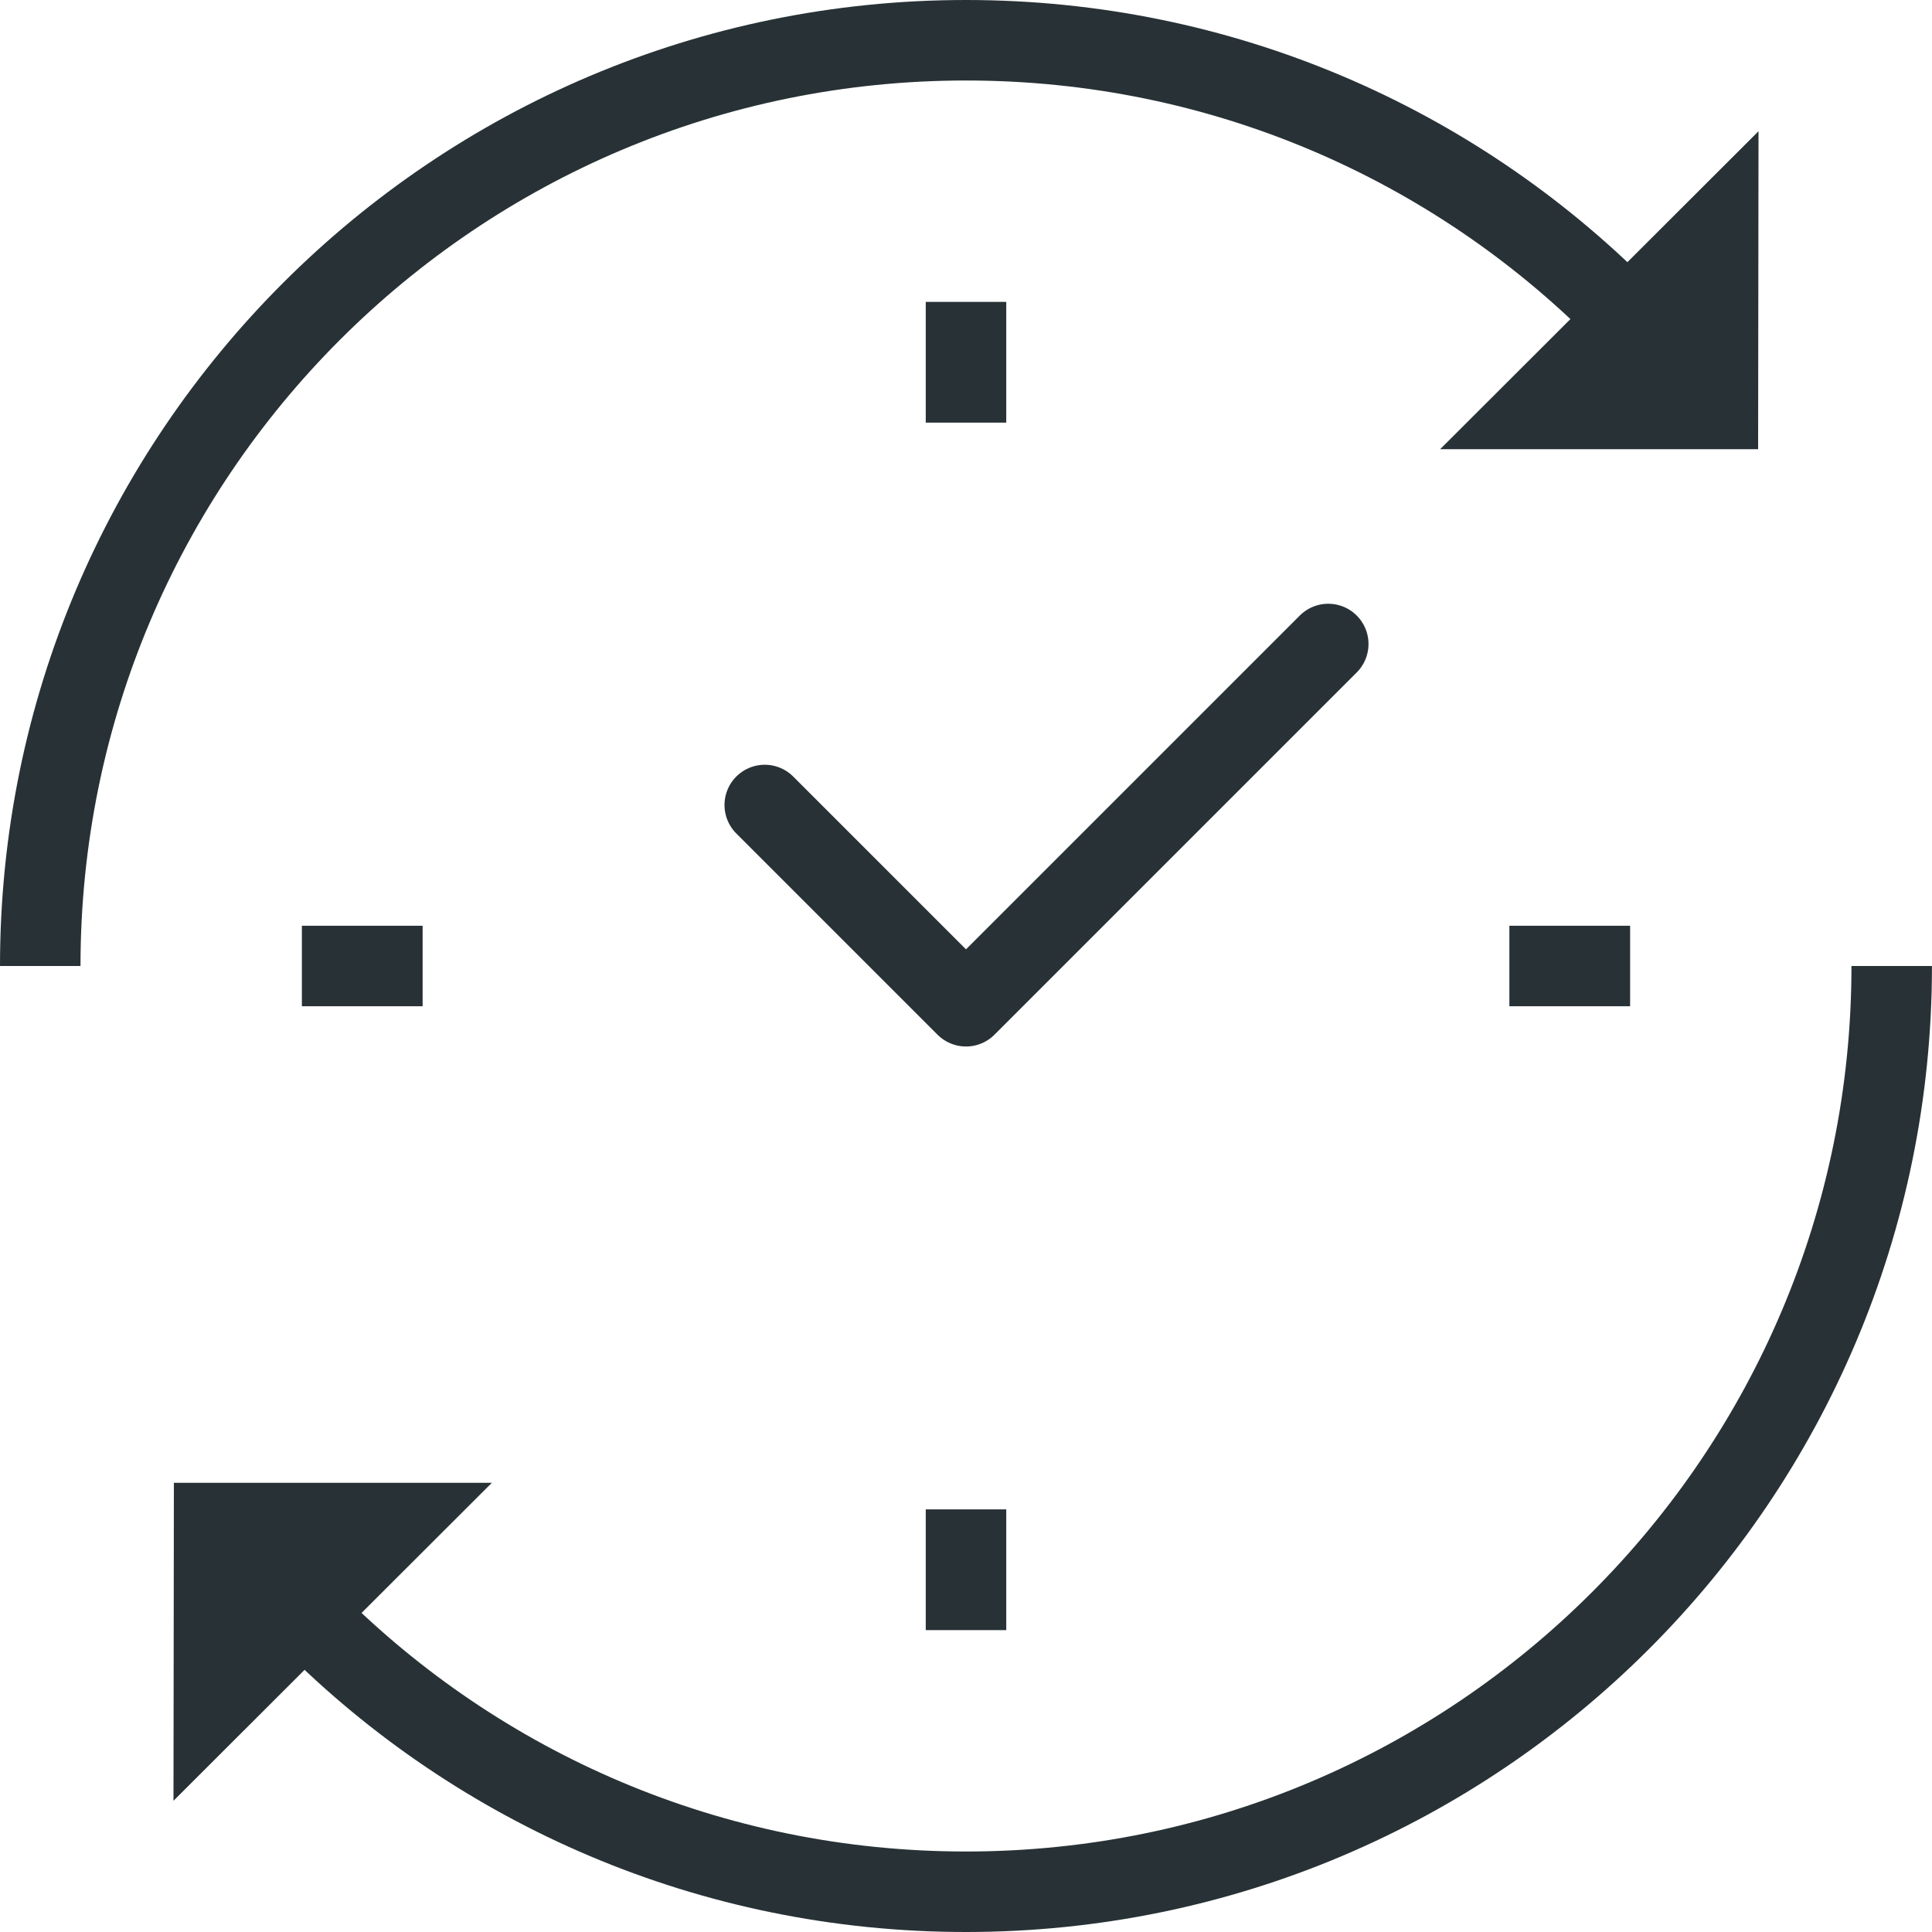
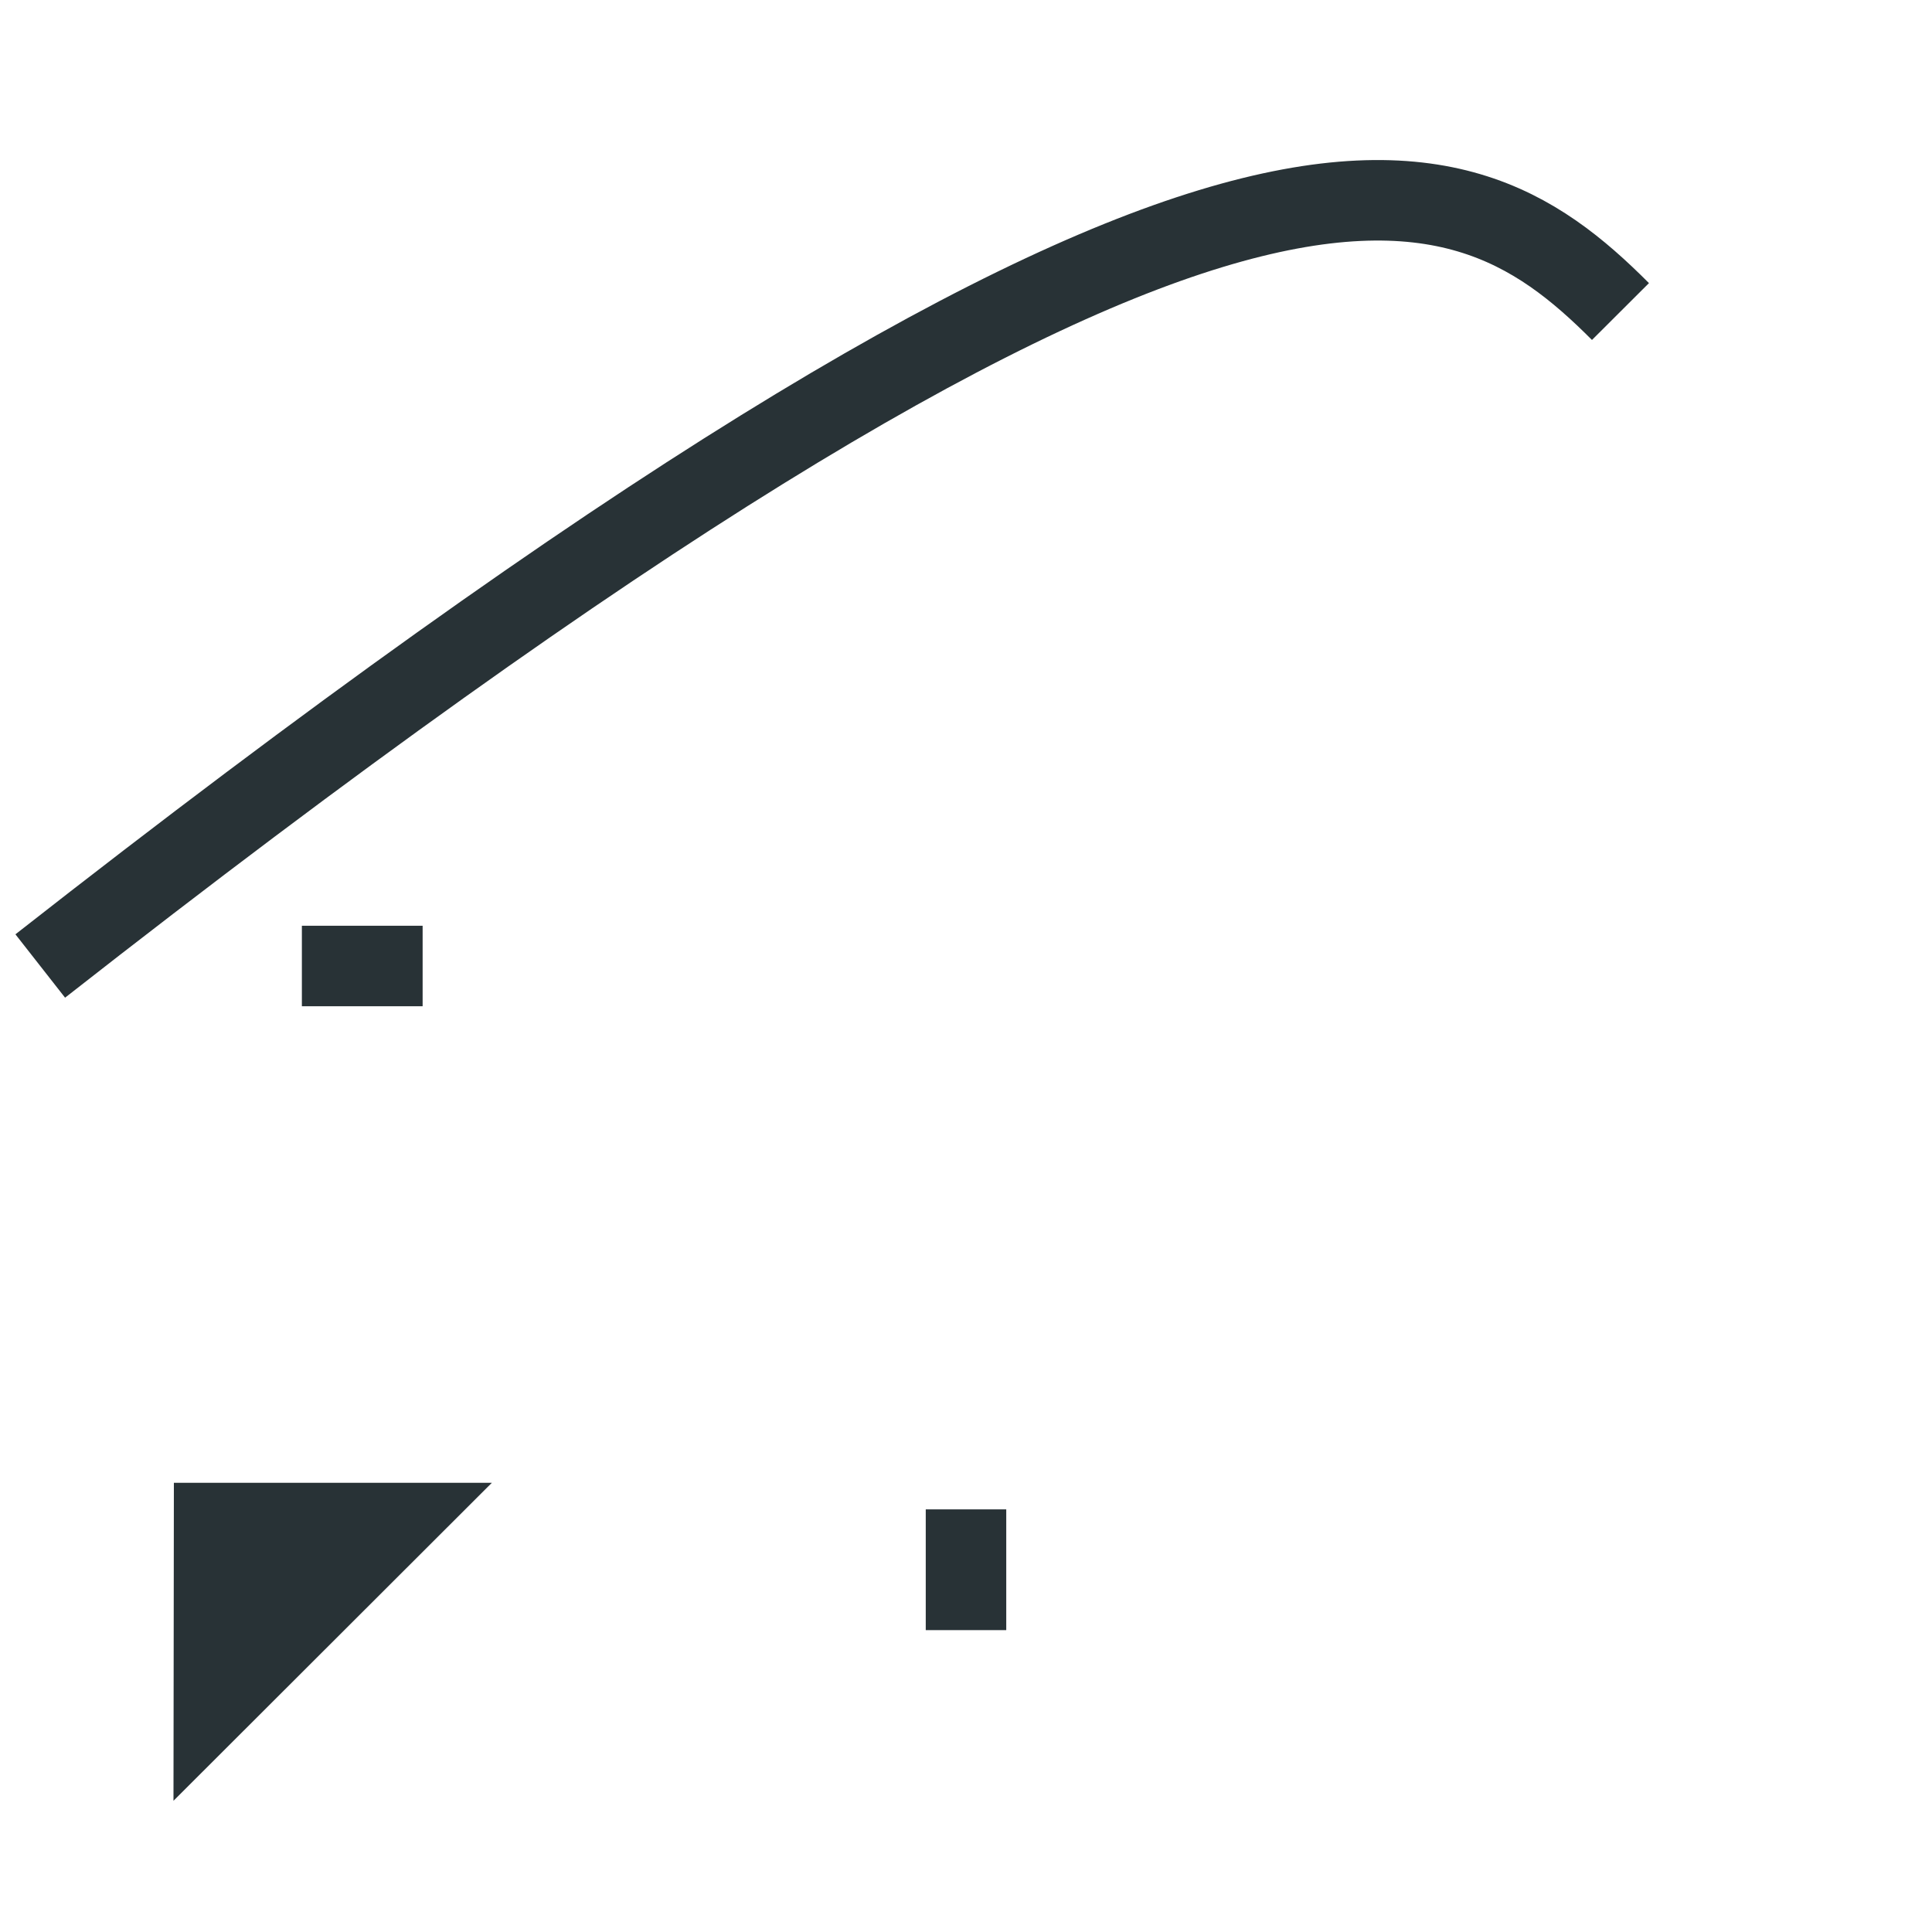
<svg xmlns="http://www.w3.org/2000/svg" width="48" height="48" viewBox="0 0 48 48" fill="none">
  <g clip-path="url(#clip0_1247_387)">
-     <path d="M1 24C1 11.3 11.3 1 24 1C30.35 1 36.1 3.57 40.26 7.74" stroke="#283236" stroke-width="2" stroke-miterlimit="10" />
-     <path d="M43.69 3.26L35.78 11.16H43.68L43.69 3.26Z" fill="#283236" />
-     <path d="M46.999 24C46.999 36.7 36.699 47 23.999 47C17.649 47 11.899 44.43 7.739 40.26" stroke="#283236" stroke-width="2" stroke-miterlimit="10" />
+     <path d="M1 24C30.35 1 36.1 3.57 40.26 7.74" stroke="#283236" stroke-width="2" stroke-miterlimit="10" />
    <path d="M4.31 44.74L12.22 36.84H4.32L4.31 44.74Z" fill="#283236" />
-     <path d="M33 16L24 25L19 20" stroke="#283236" stroke-width="2" stroke-linecap="round" stroke-linejoin="round" />
-     <path d="M24 7.5V10.5" stroke="#283236" stroke-width="2" stroke-miterlimit="10" />
-     <path d="M40.5 24H37.5" stroke="#283236" stroke-width="2" stroke-miterlimit="10" />
    <path d="M24 40.5V37.5" stroke="#283236" stroke-width="2" stroke-miterlimit="10" />
    <path d="M7.5 24H10.5" stroke="#283236" stroke-width="2" stroke-miterlimit="10" />
  </g>
  <defs>
    <clipPath id="clip0_1247_387">
      <rect width="48" height="48" fill="white" />
    </clipPath>
  </defs>
</svg>